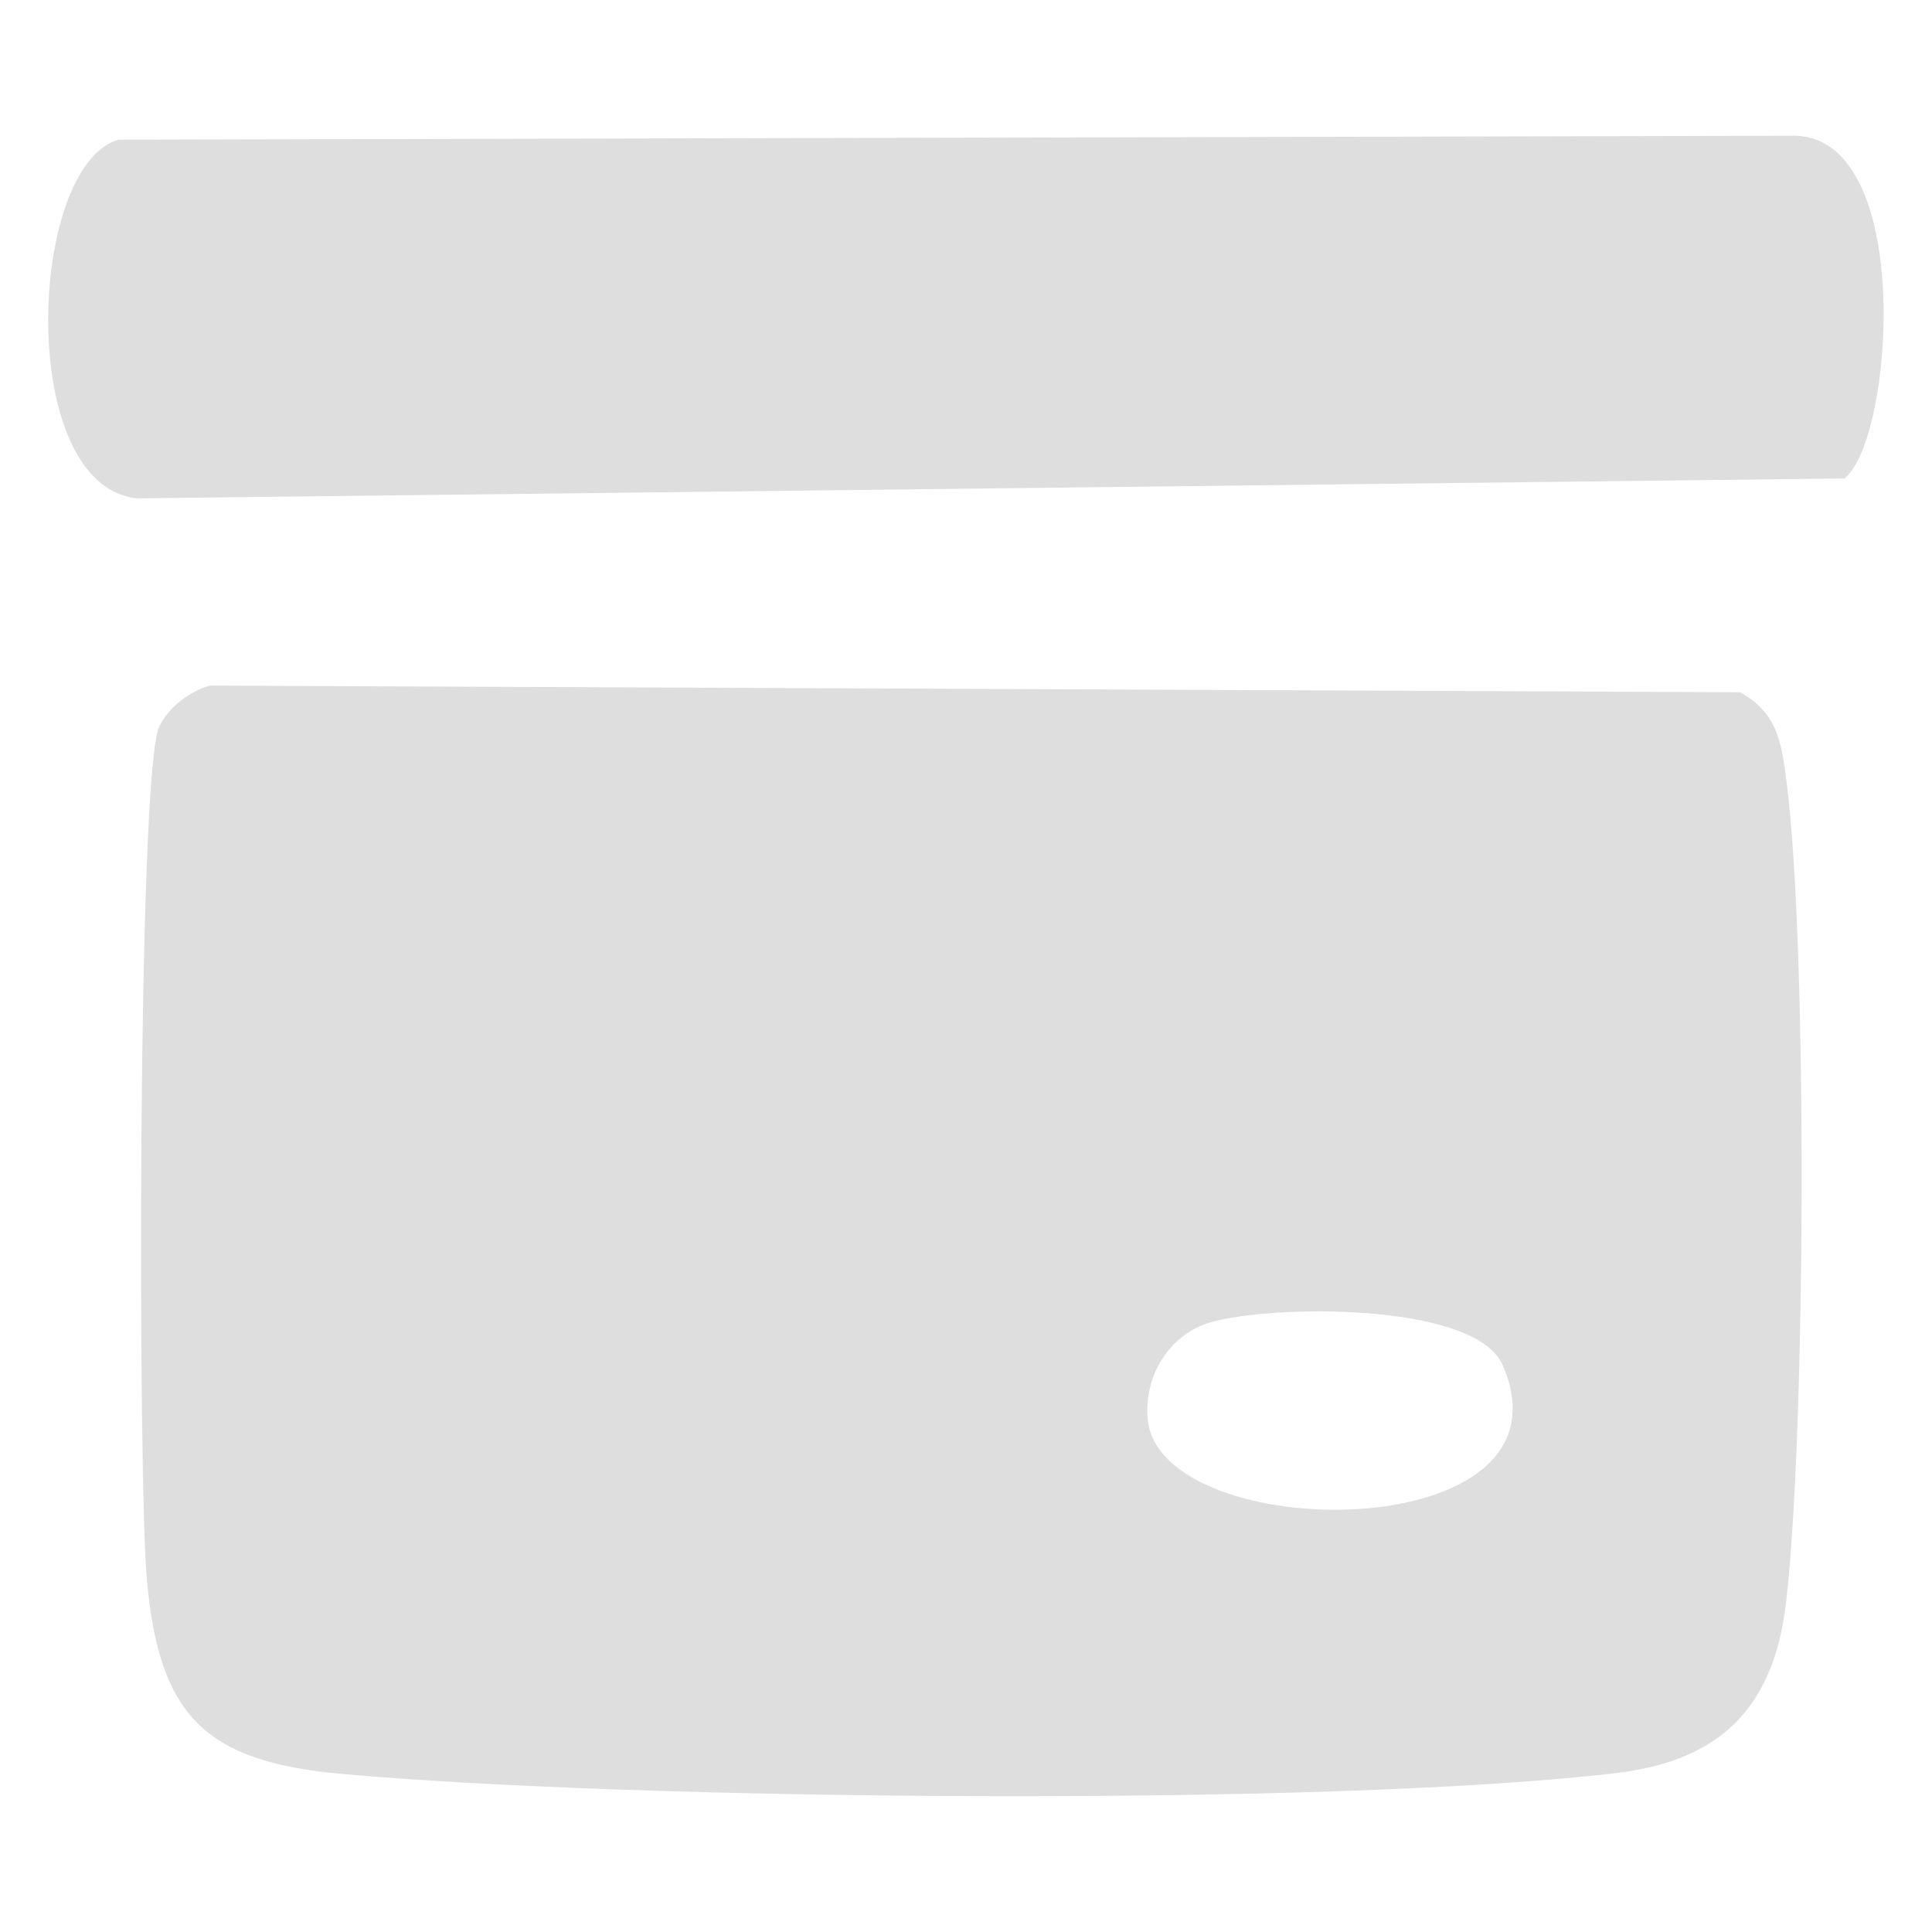
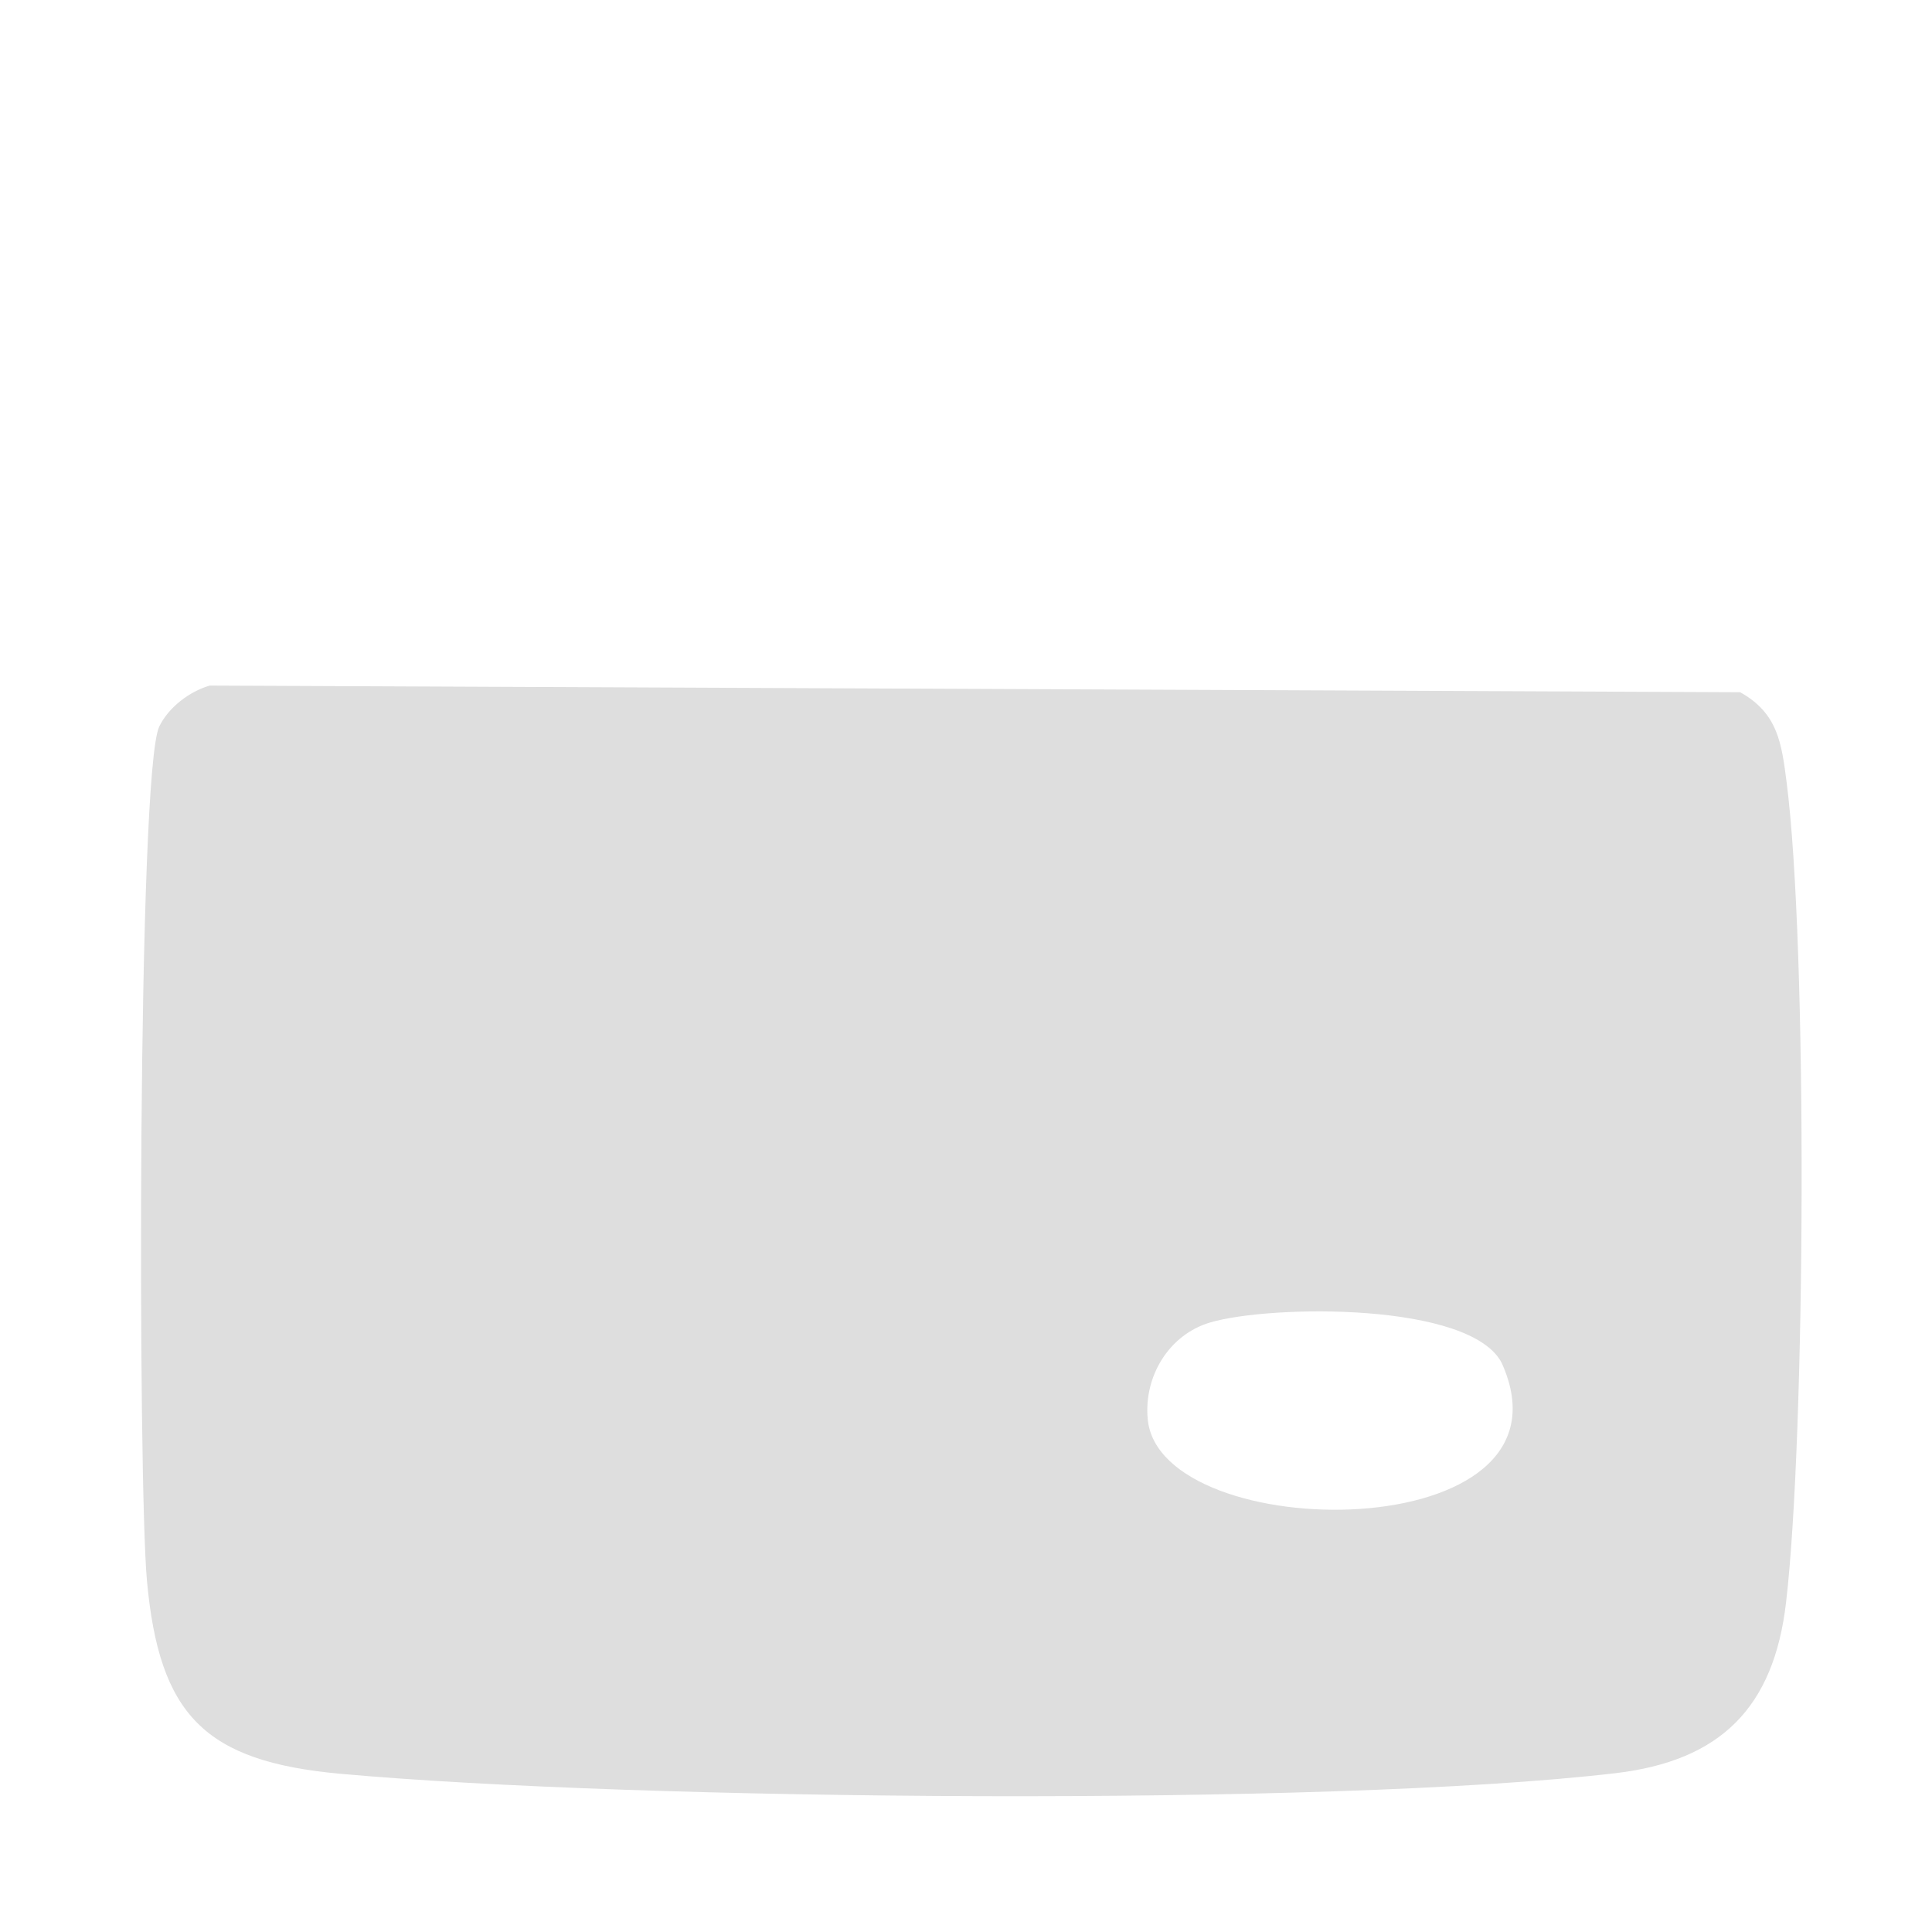
<svg xmlns="http://www.w3.org/2000/svg" id="Layer_1" version="1.1" viewBox="0 0 200 200">
  <defs>
    <style>
      .st0 {
        fill: #dedede;
      }
    </style>
  </defs>
  <path class="st0" d="M21.68,70.97l158.46.69c3.92,2.18,4.29,5.31,4.81,9.32,2.19,17,1.97,67.66-.06,84.92-1.27,10.88-6.78,16.38-17.66,17.66-29.8,3.49-101.49,2.83-132.01.06-14.03-1.28-18.74-6.06-20.01-20.01-.94-10.35-1-83.73,1.28-88.41.96-1.97,3.09-3.6,5.19-4.22ZM125.28,136.9c-4.25,1.25-6.88,5.55-6.47,9.99,1.19,13.27,45.3,13.48,36.66-5.77-3.2-6.34-23.94-6.06-30.19-4.22Z" />
-   <path class="st0" d="M12.26,14.46l173.68-.41c12.28.47,10.08,31.48,5,35.48l-176.74,2.06c-12.55-1.25-11.36-34.37-1.95-37.13Z" />
</svg>